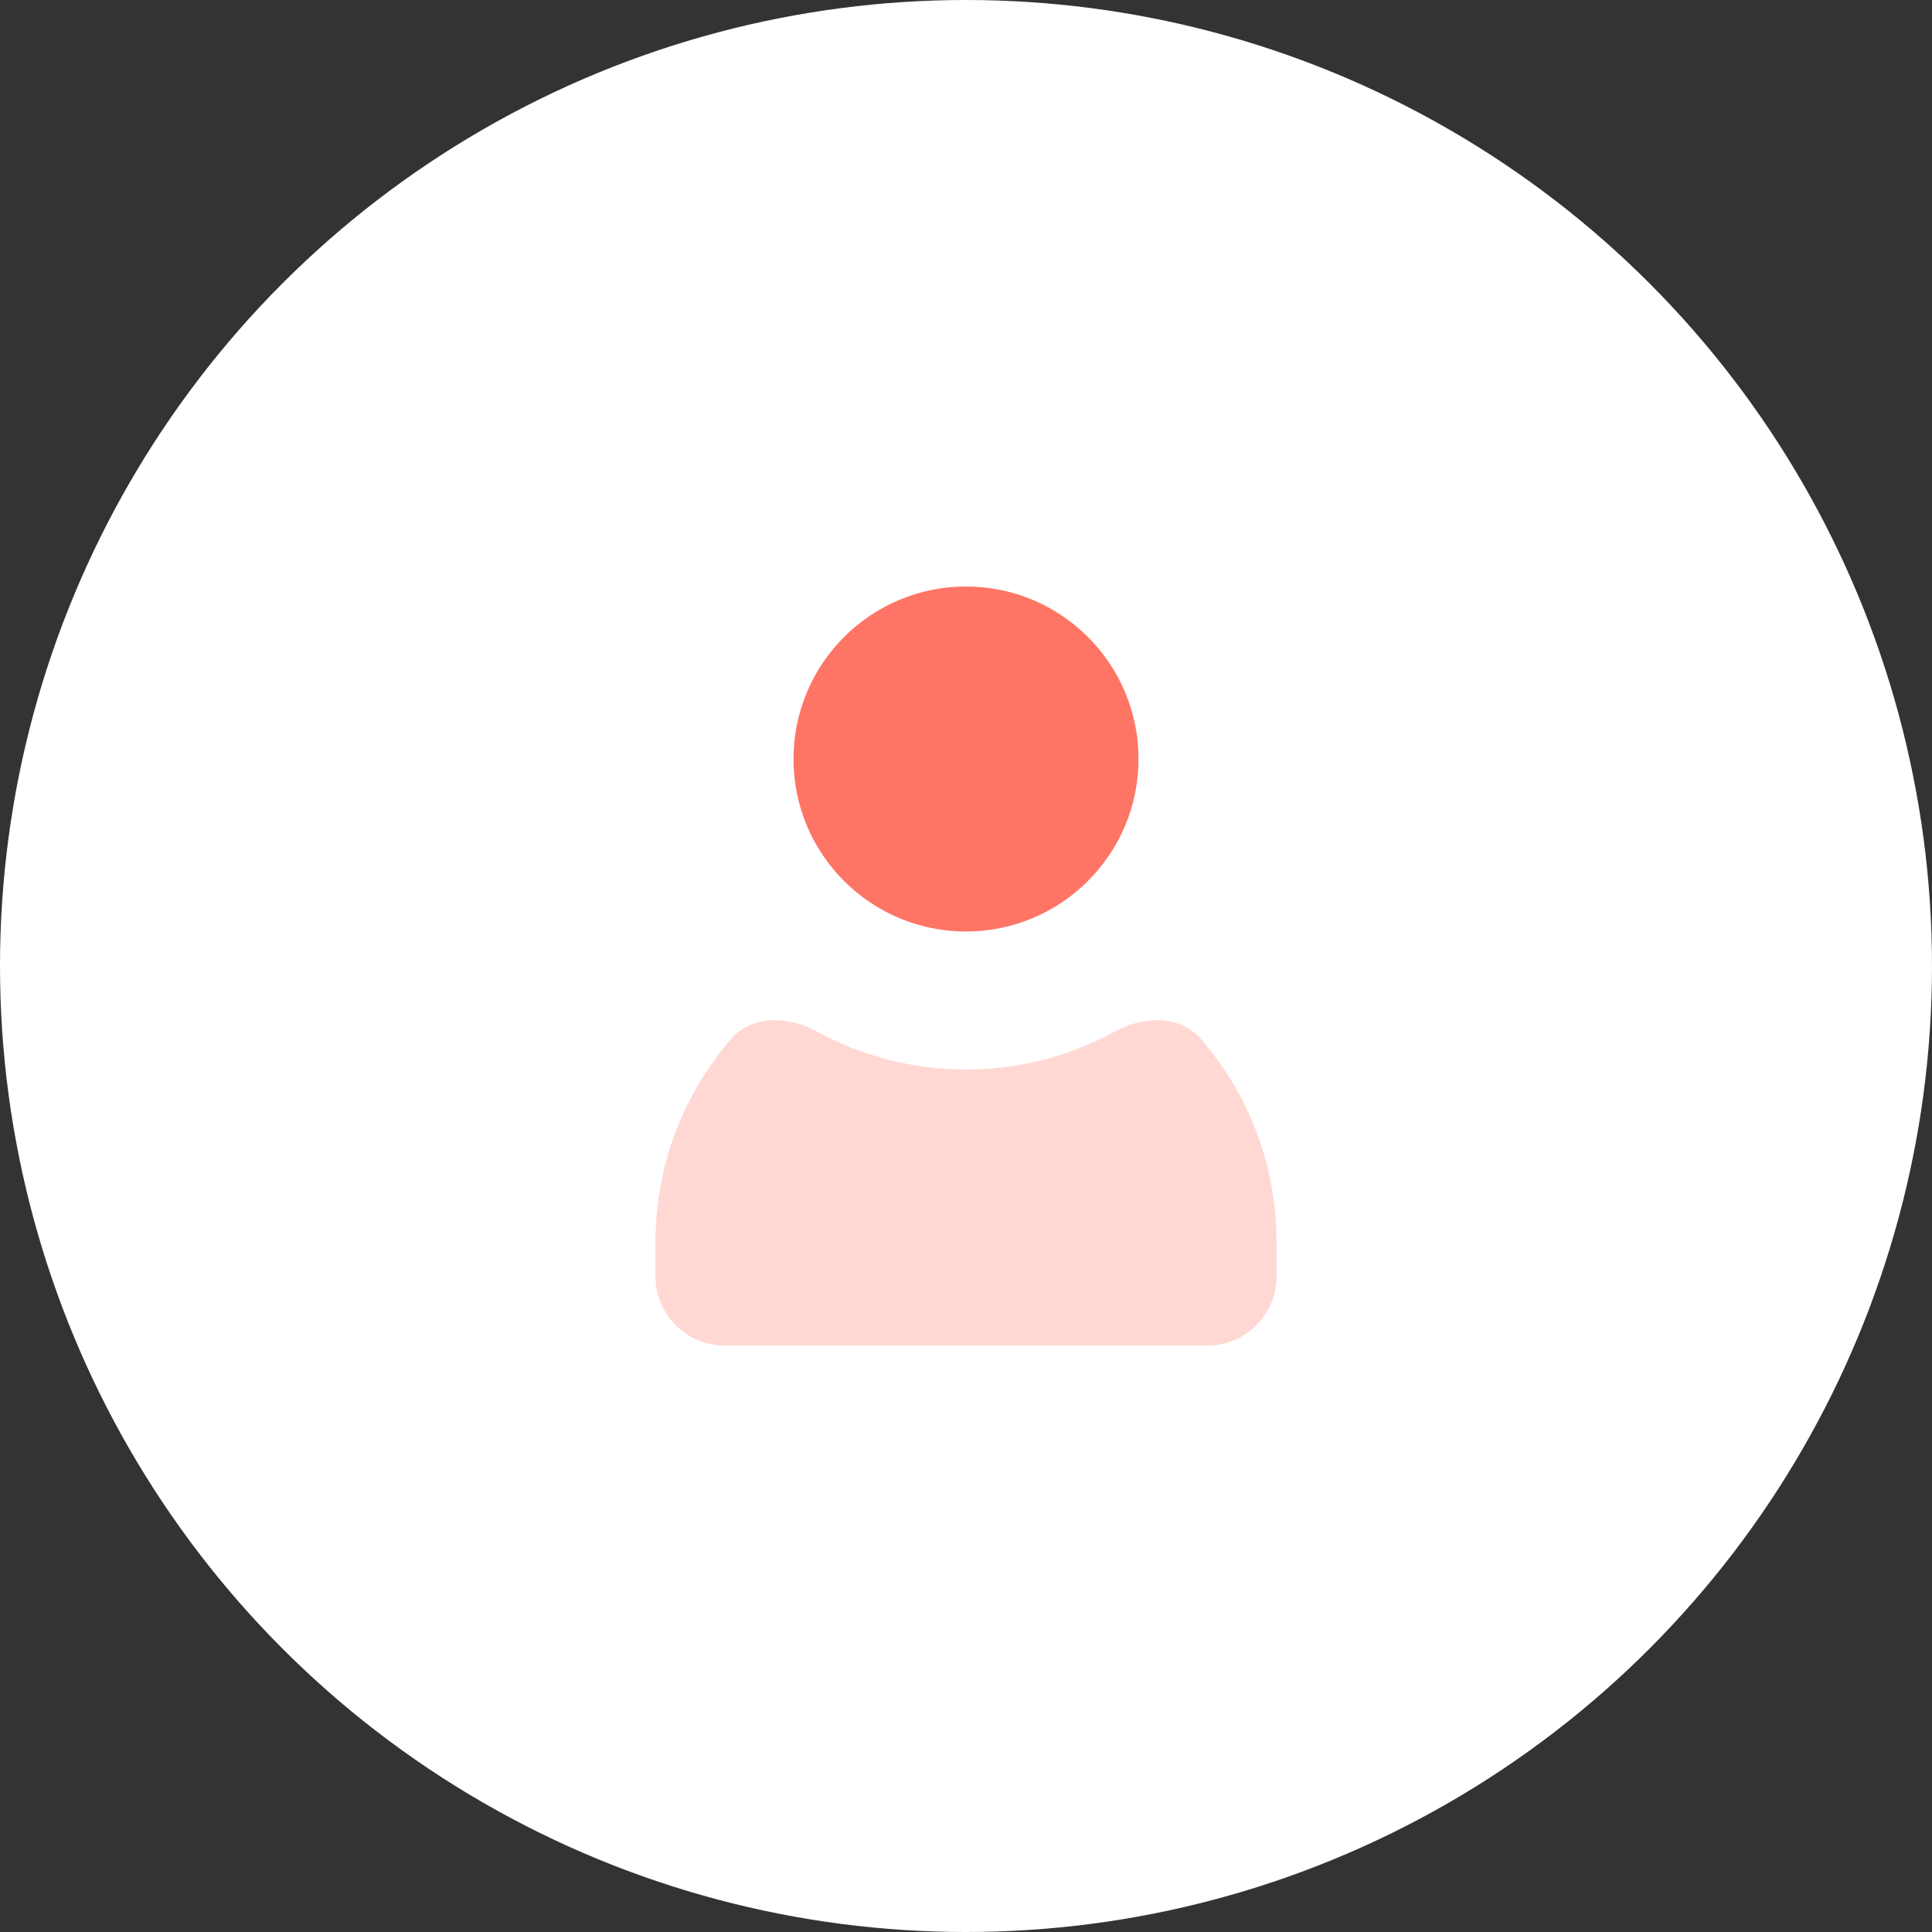
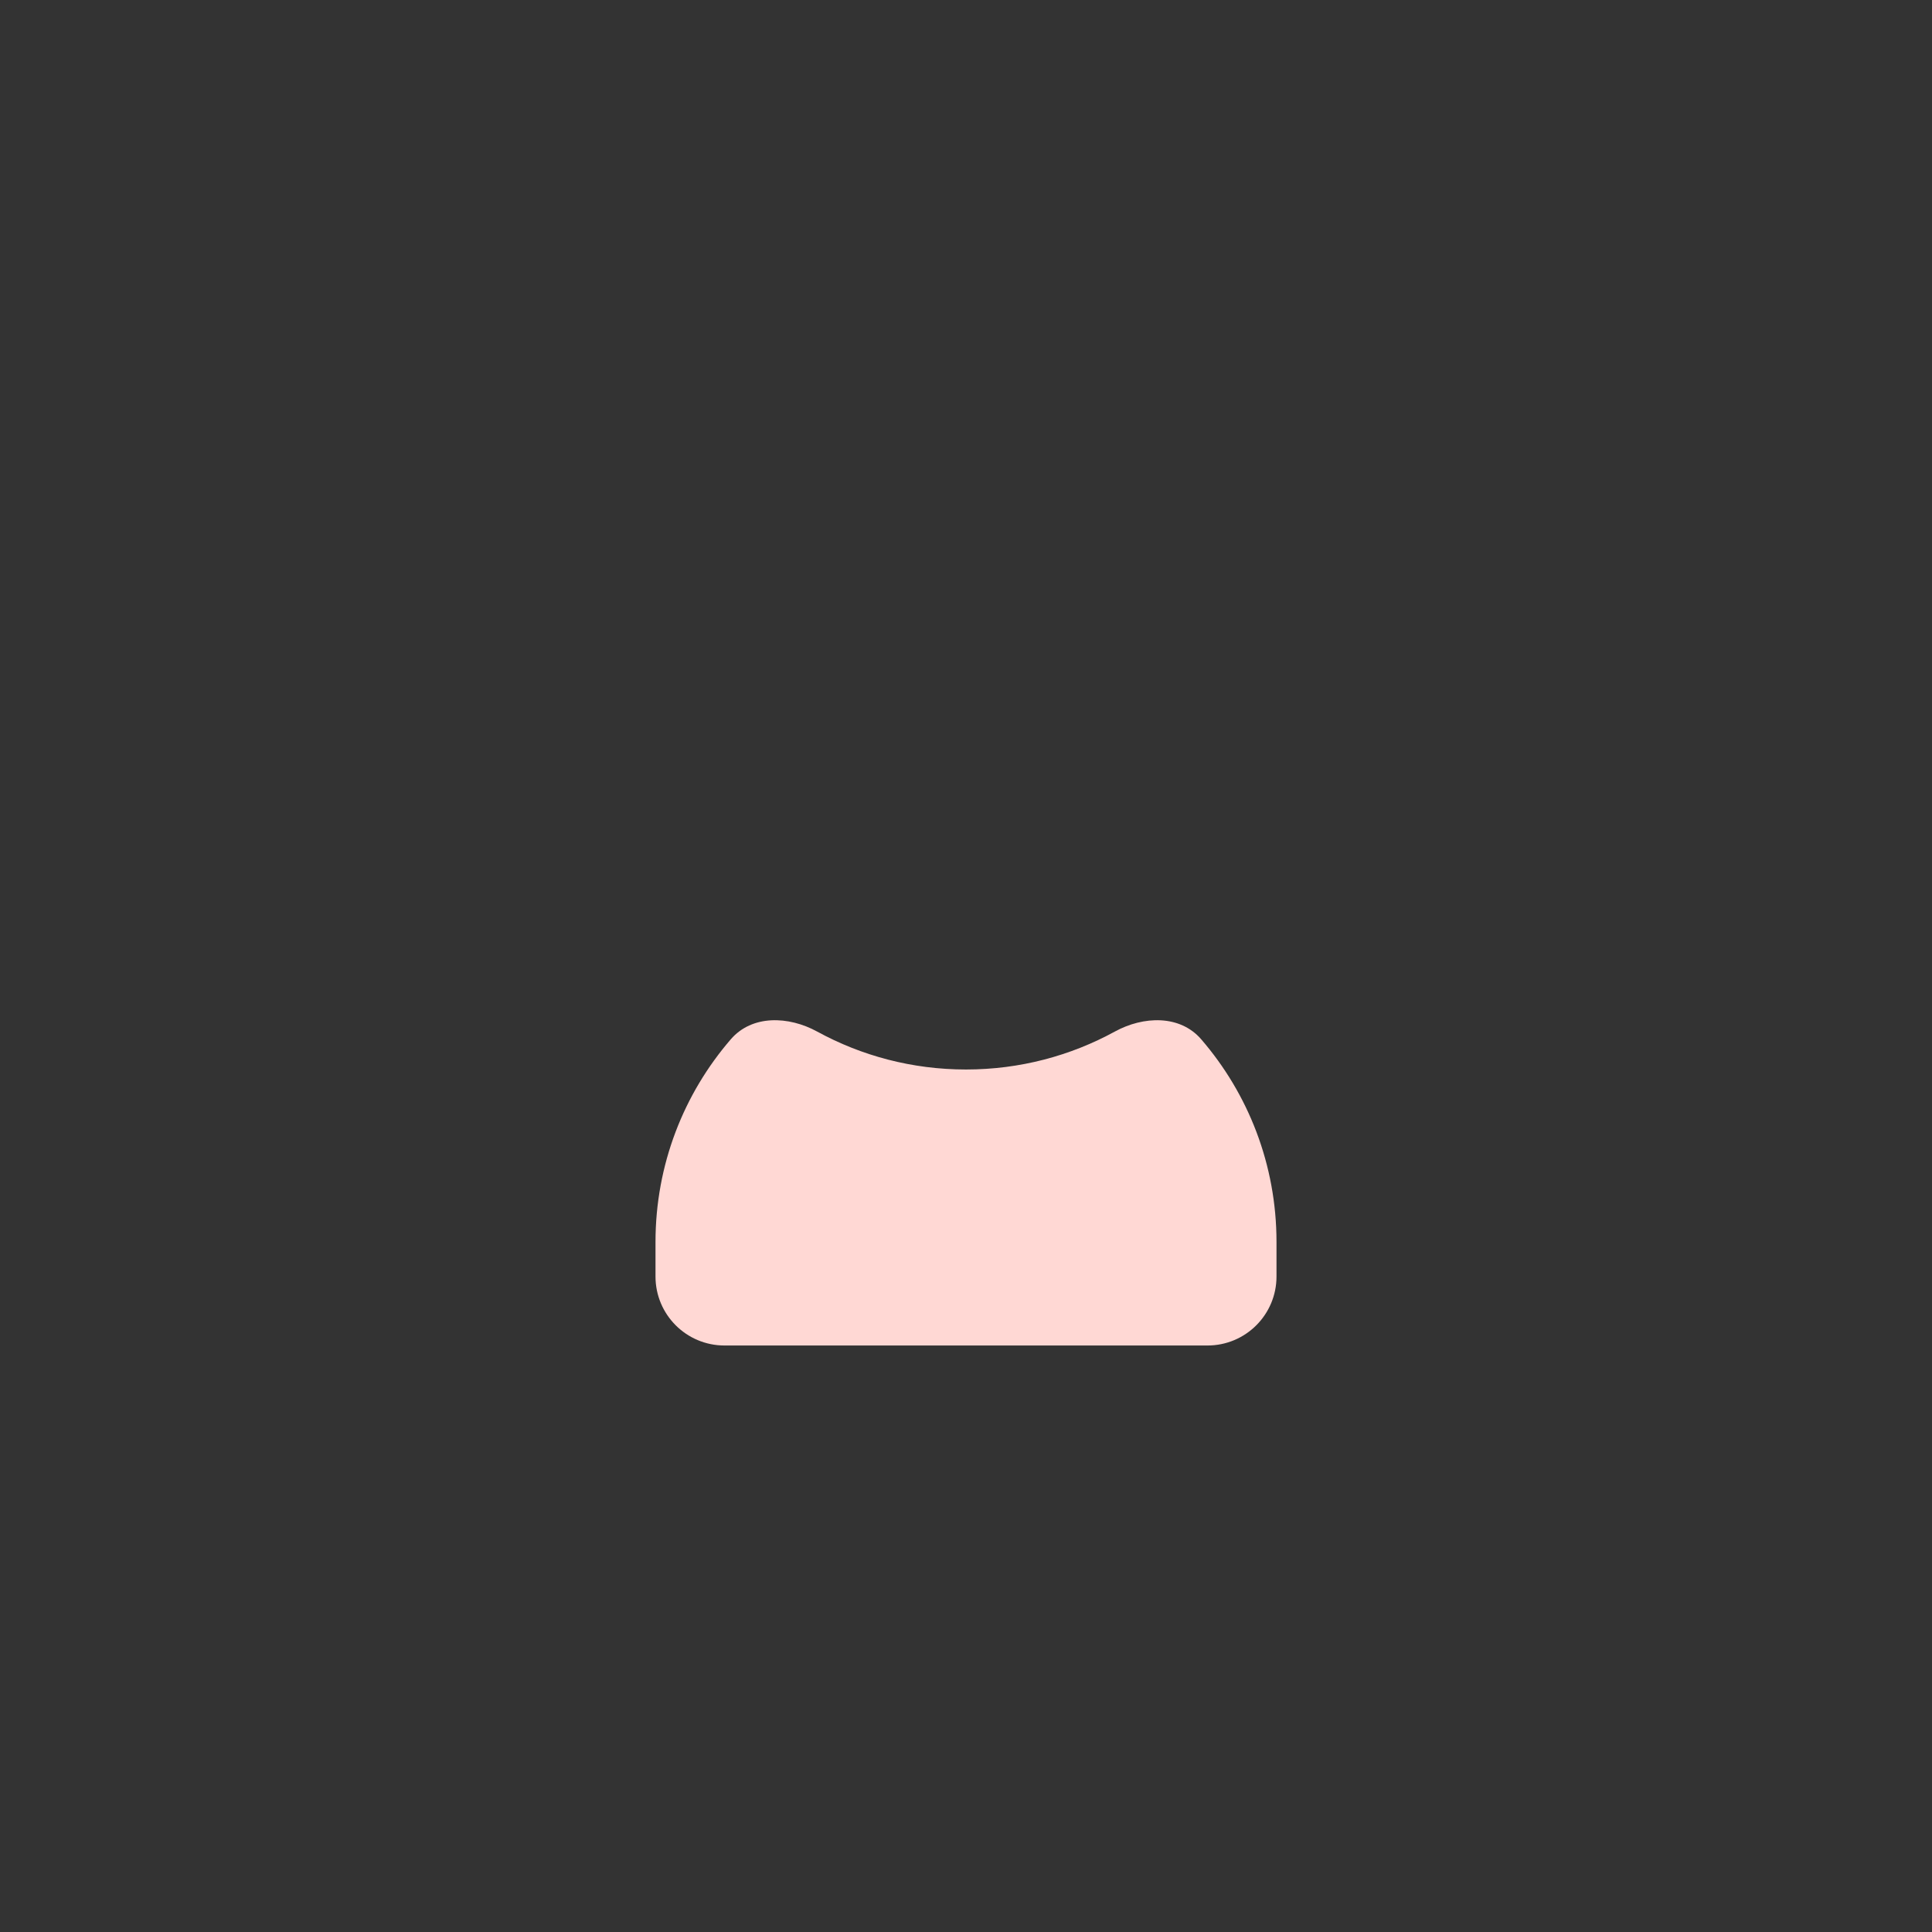
<svg xmlns="http://www.w3.org/2000/svg" width="56px" height="56px" viewBox="0 0 56 56" version="1.1">
  <rect x="0" y="0" width="56" height="56" fill="#333333" stroke="none" />
  <title>09</title>
  <g id="Features" stroke="none" stroke-width="1" fill="none" fill-rule="evenodd">
    <g transform="translate(-1000, -2552)" id="Feature-1">
      <g transform="translate(240, 2344)">
        <g transform="translate(744, 192)">
          <g id="09" transform="translate(16, 16)">
-             <circle id="Oval" fill="#FFFFFF" cx="28" cy="28" r="28" />
            <g id="User" transform="translate(19, 17)">
-               <path d="M14,5 C14,7.761 11.761,10 9,10 C6.239,10 4,7.761 4,5 C4,2.239 6.239,0 9,0 C11.761,0 14,2.239 14,5 Z" id="Path" fill="#FE7566" fill-rule="nonzero" />
              <path d="M15.818,13.125 C15.202,12.41 14.143,12.447 13.315,12.9 C12.034,13.601 10.563,14 9,14 C7.436,14 5.966,13.601 4.685,12.9 C3.857,12.447 2.798,12.41 2.182,13.125 C0.822,14.701 0,16.755 0,19 L0,20 C0,21.105 0.895,22 2,22 L16,22 C17.105,22 18,21.105 18,20 L18,19 C18,16.755 17.178,14.701 15.818,13.125 Z" id="Path" fill="#FFD8D4" />
            </g>
          </g>
        </g>
      </g>
    </g>
  </g>
</svg>